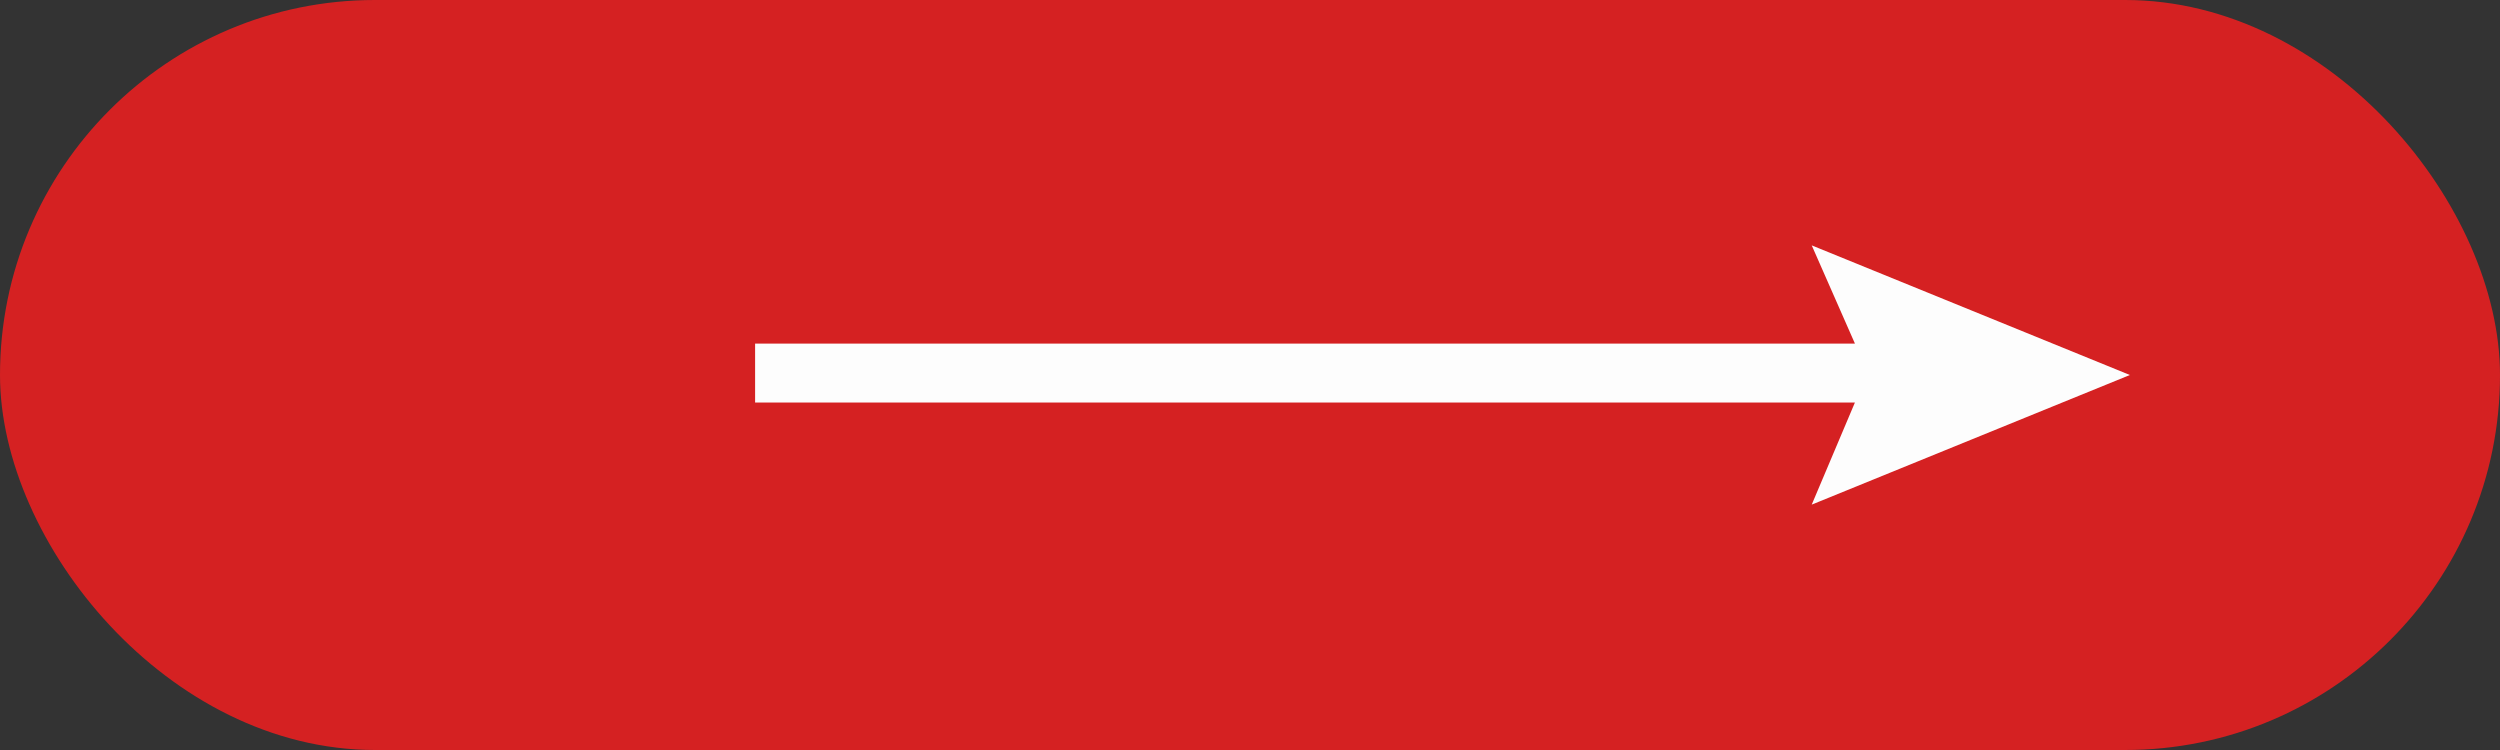
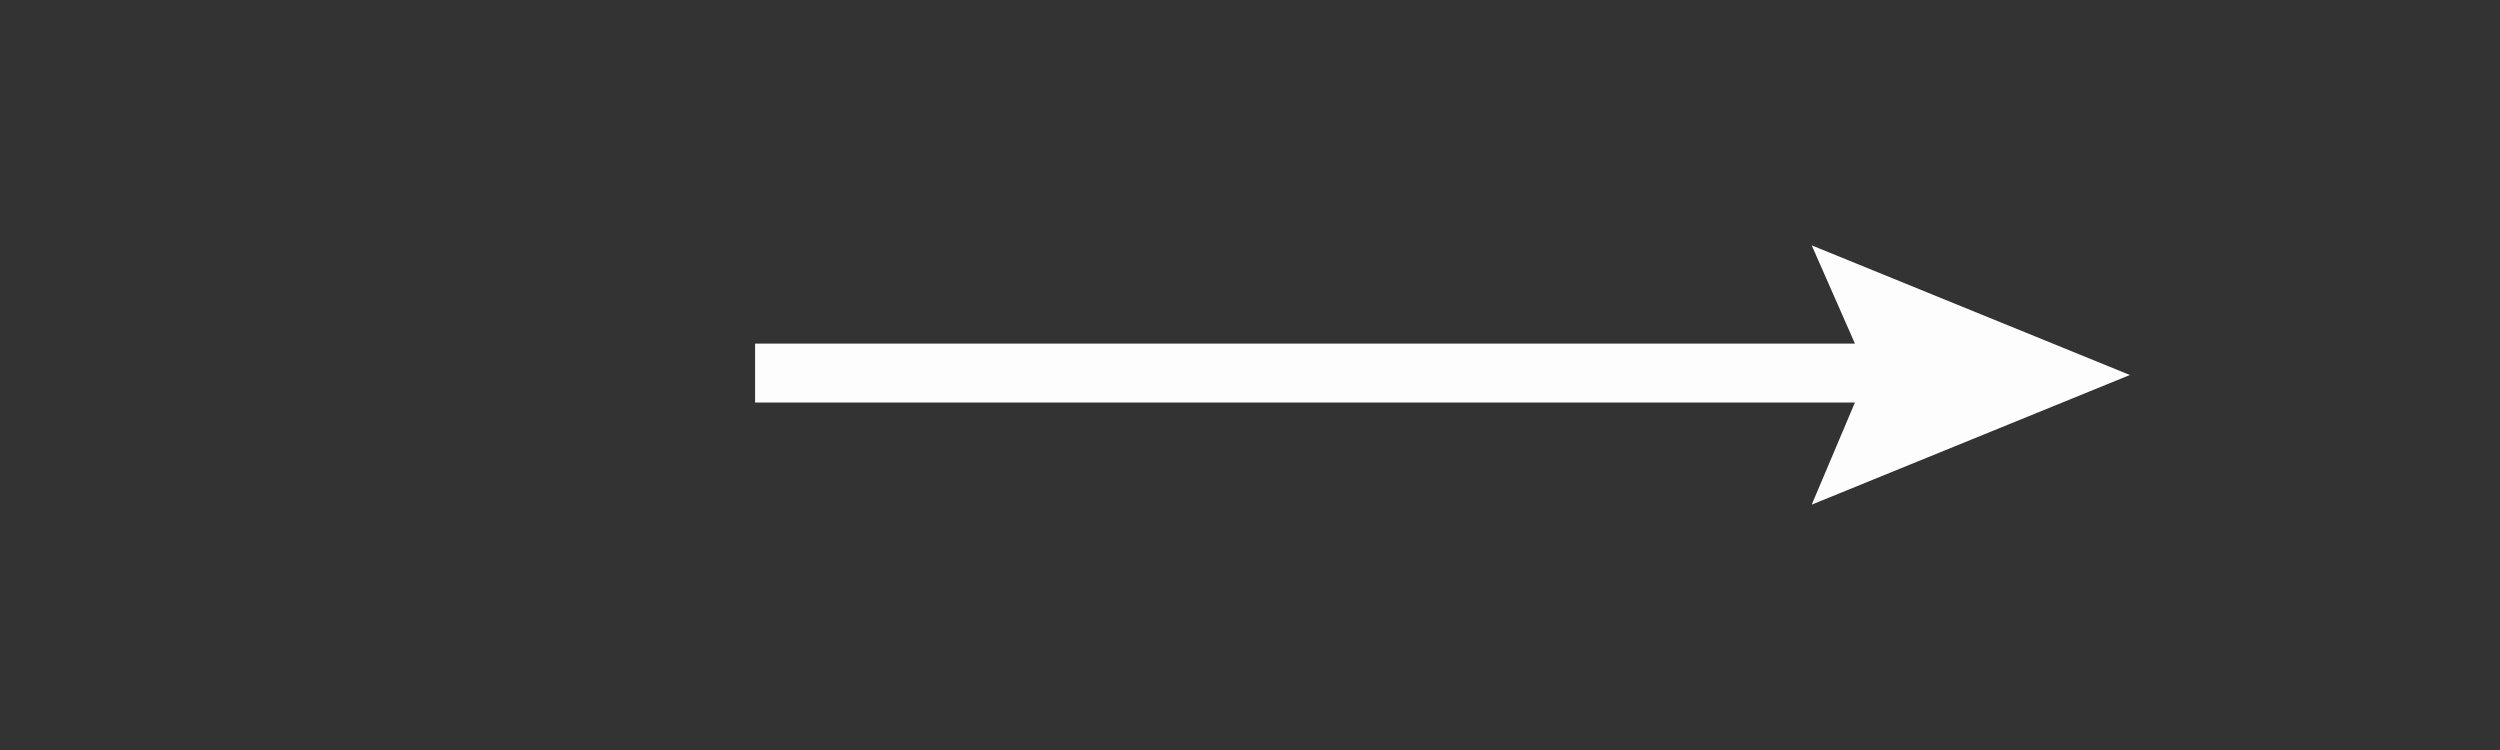
<svg xmlns="http://www.w3.org/2000/svg" width="100" height="30" viewBox="0 0 100 30" fill="none">
  <rect x="0" y="0" width="100" height="30" fill="#333333" stroke="none" />
-   <rect width="100" height="30" rx="15" fill="#D52122" />
-   <path d="M85.195 15L72.469 9.815L74.197 13.743H30.204V16.1H74.197L72.469 20.185L85.195 15Z" fill="#FDFDFD" />
+   <path d="M85.195 15L72.469 9.815L74.197 13.743H30.204V16.1H74.197L72.469 20.185Z" fill="#FDFDFD" />
</svg>